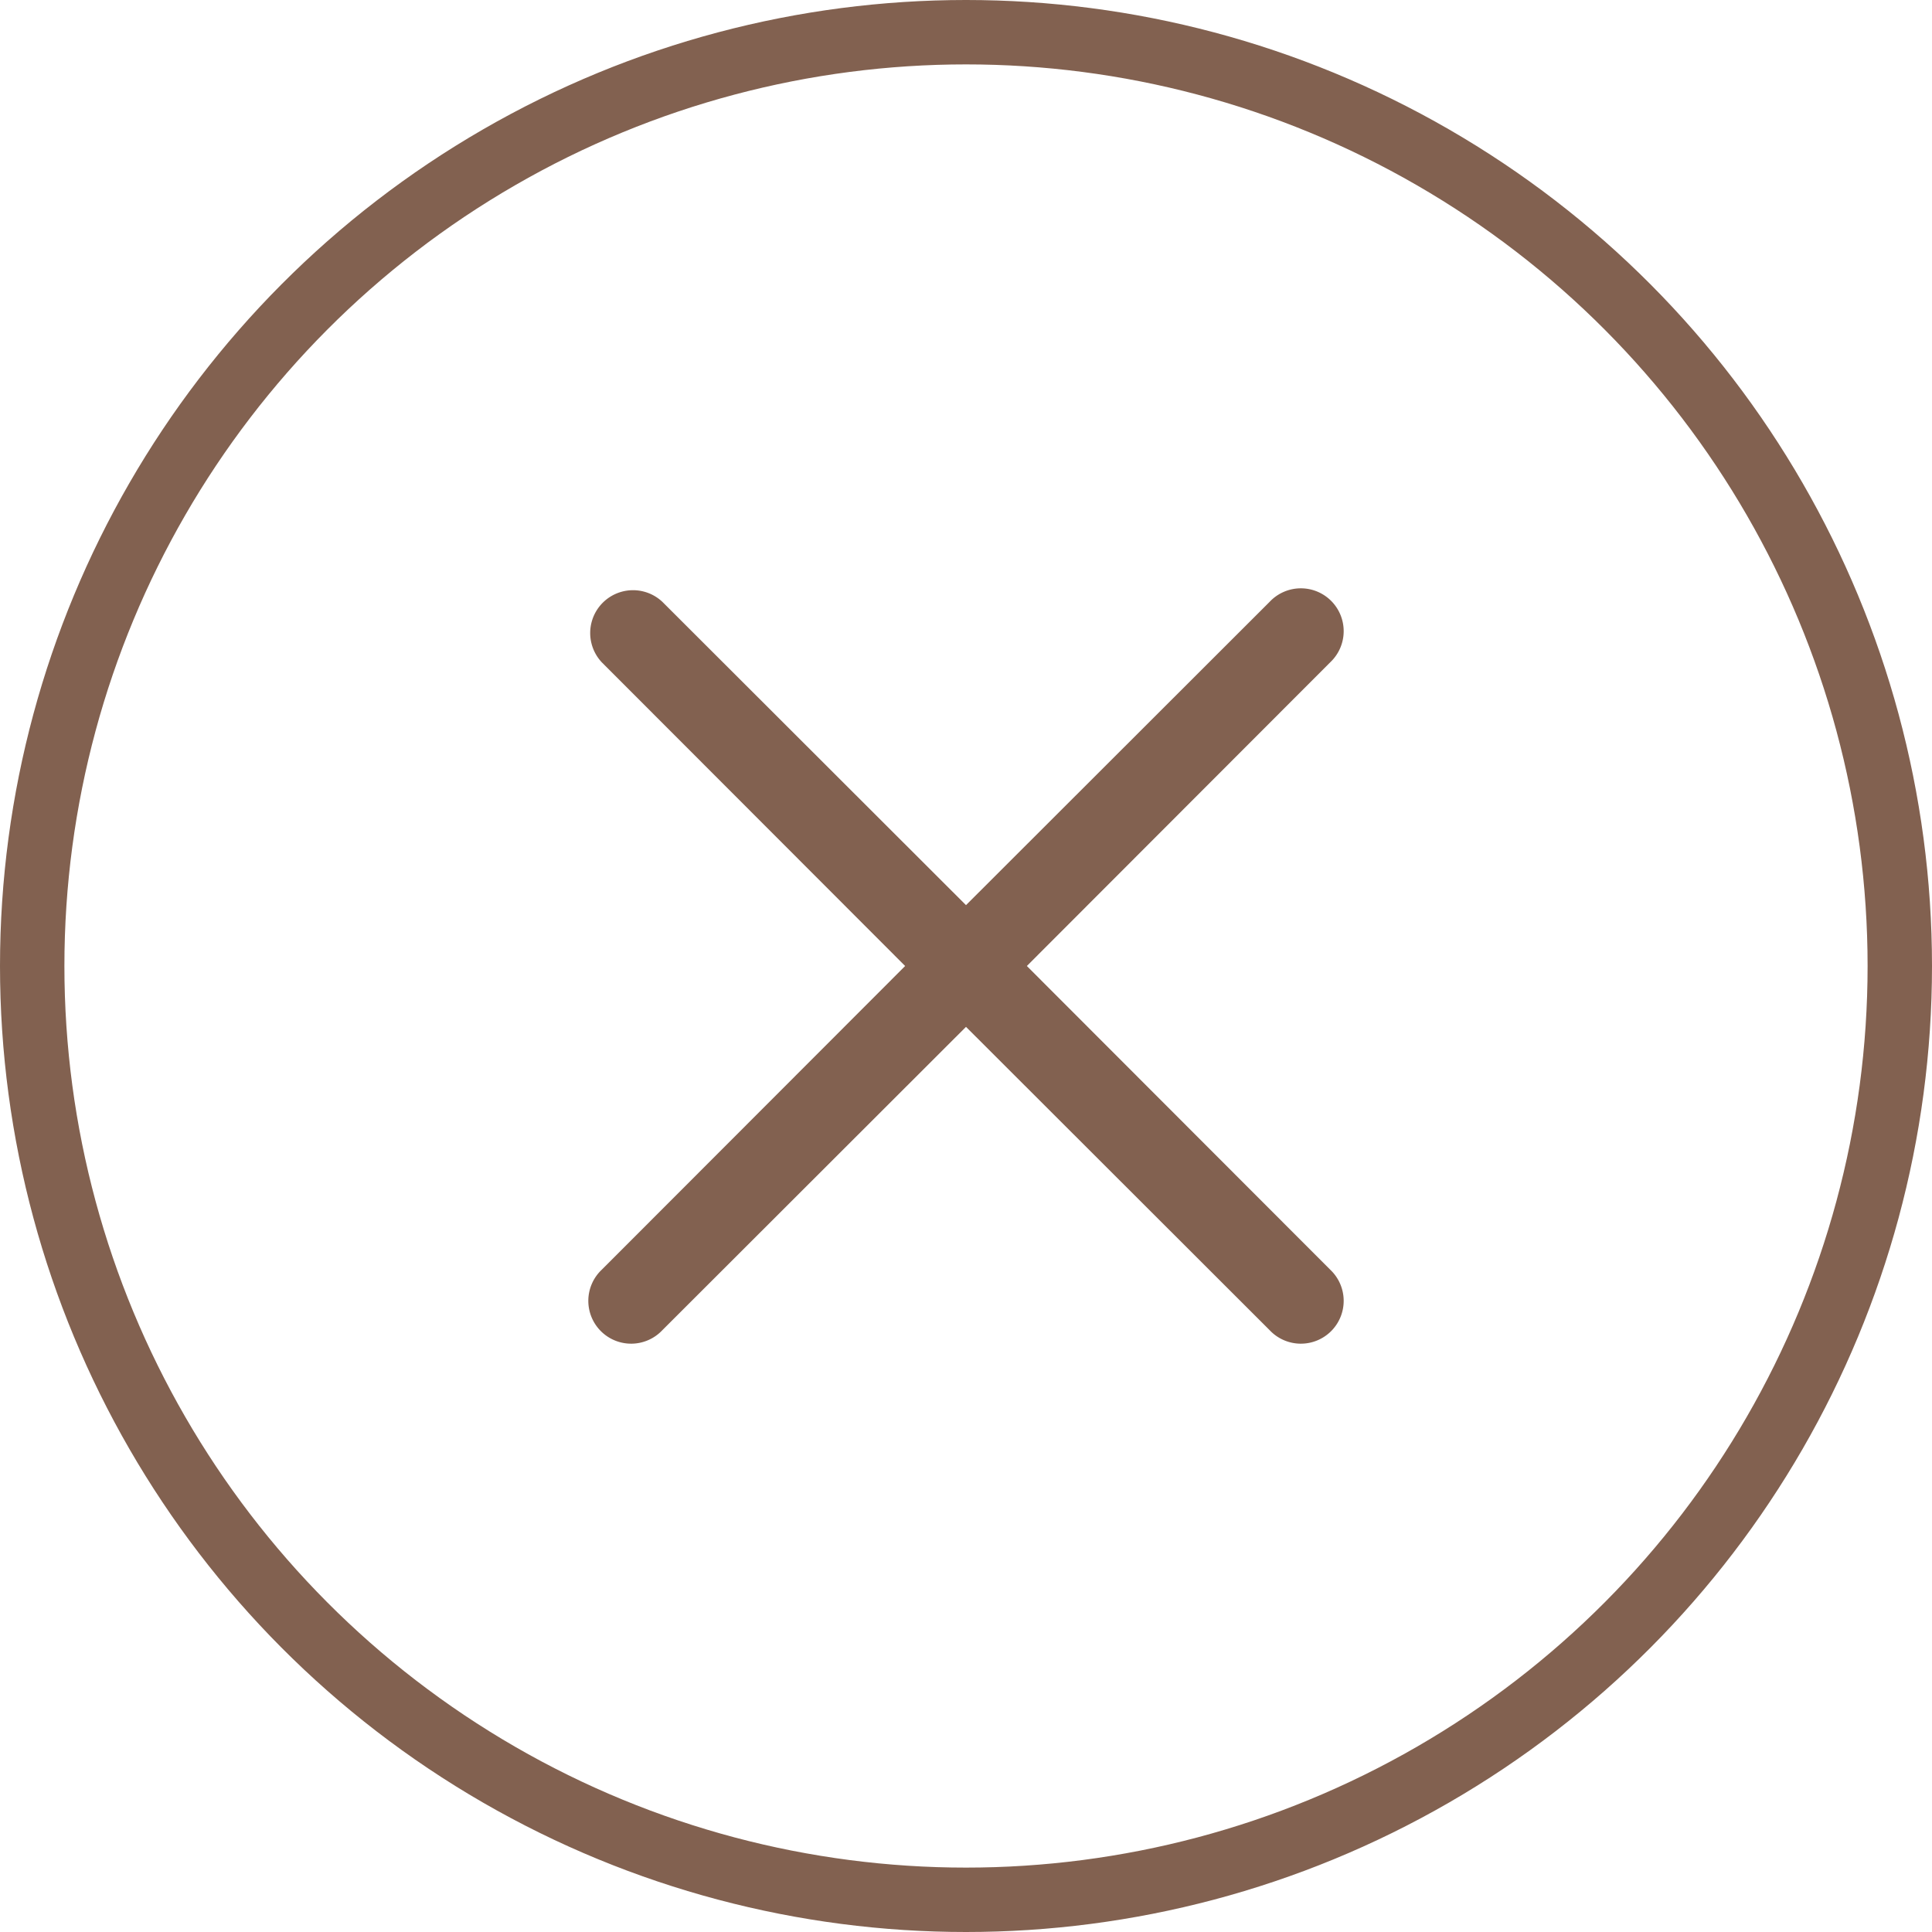
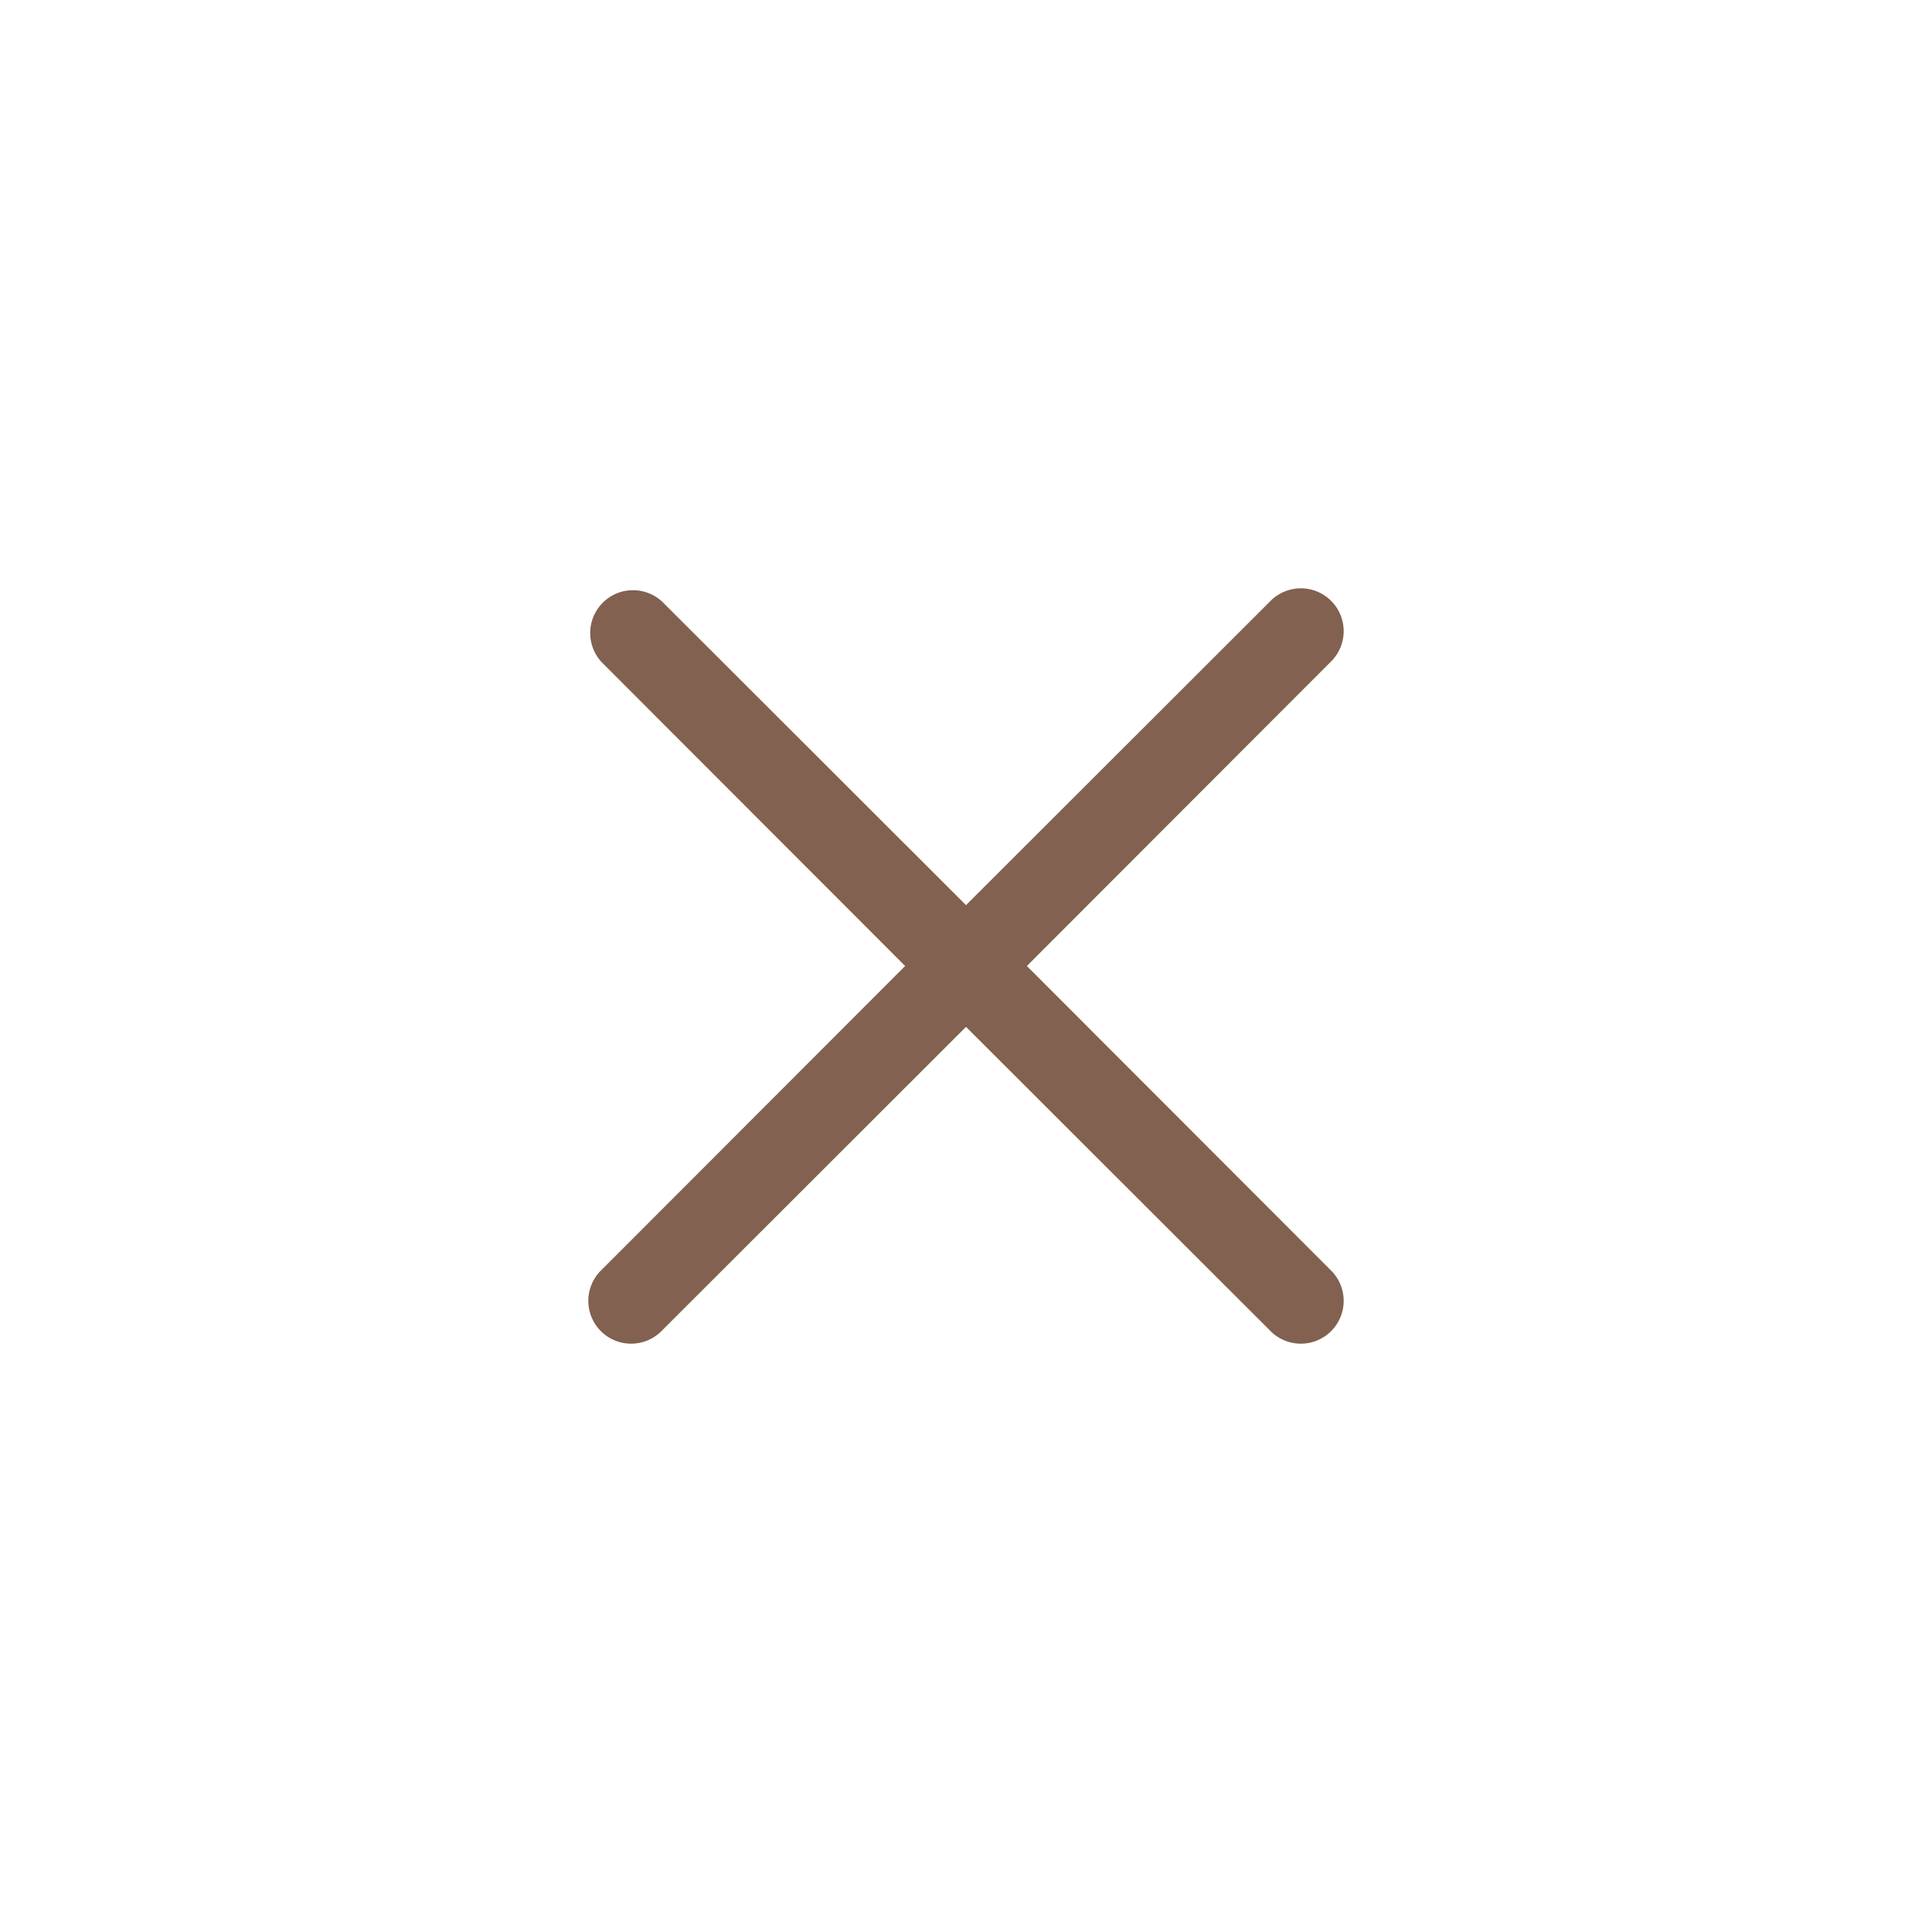
<svg xmlns="http://www.w3.org/2000/svg" viewBox="0 0 60 60">
  <defs>
    <style>.cls-1{fill:none;stroke:#826150;stroke-width:2px;}.cls-2{fill:#826150;}</style>
  </defs>
  <g id="Layer_2" data-name="Layer 2">
    <g id="Layer_1-2" data-name="Layer 1">
-       <circle class="cls-1" cx="30" cy="30" r="29" />
      <path class="cls-2" d="M18.69,20.57,28.11,30l-9.42,9.43a1.33,1.33,0,1,0,1.88,1.88L30,31.89l9.43,9.42a1.33,1.33,0,1,0,1.88-1.88L31.89,30l9.42-9.43a1.33,1.33,0,1,0-1.88-1.88L30,28.11l-9.43-9.42a1.33,1.33,0,0,0-1.88,1.88Z" />
    </g>
  </g>
</svg>